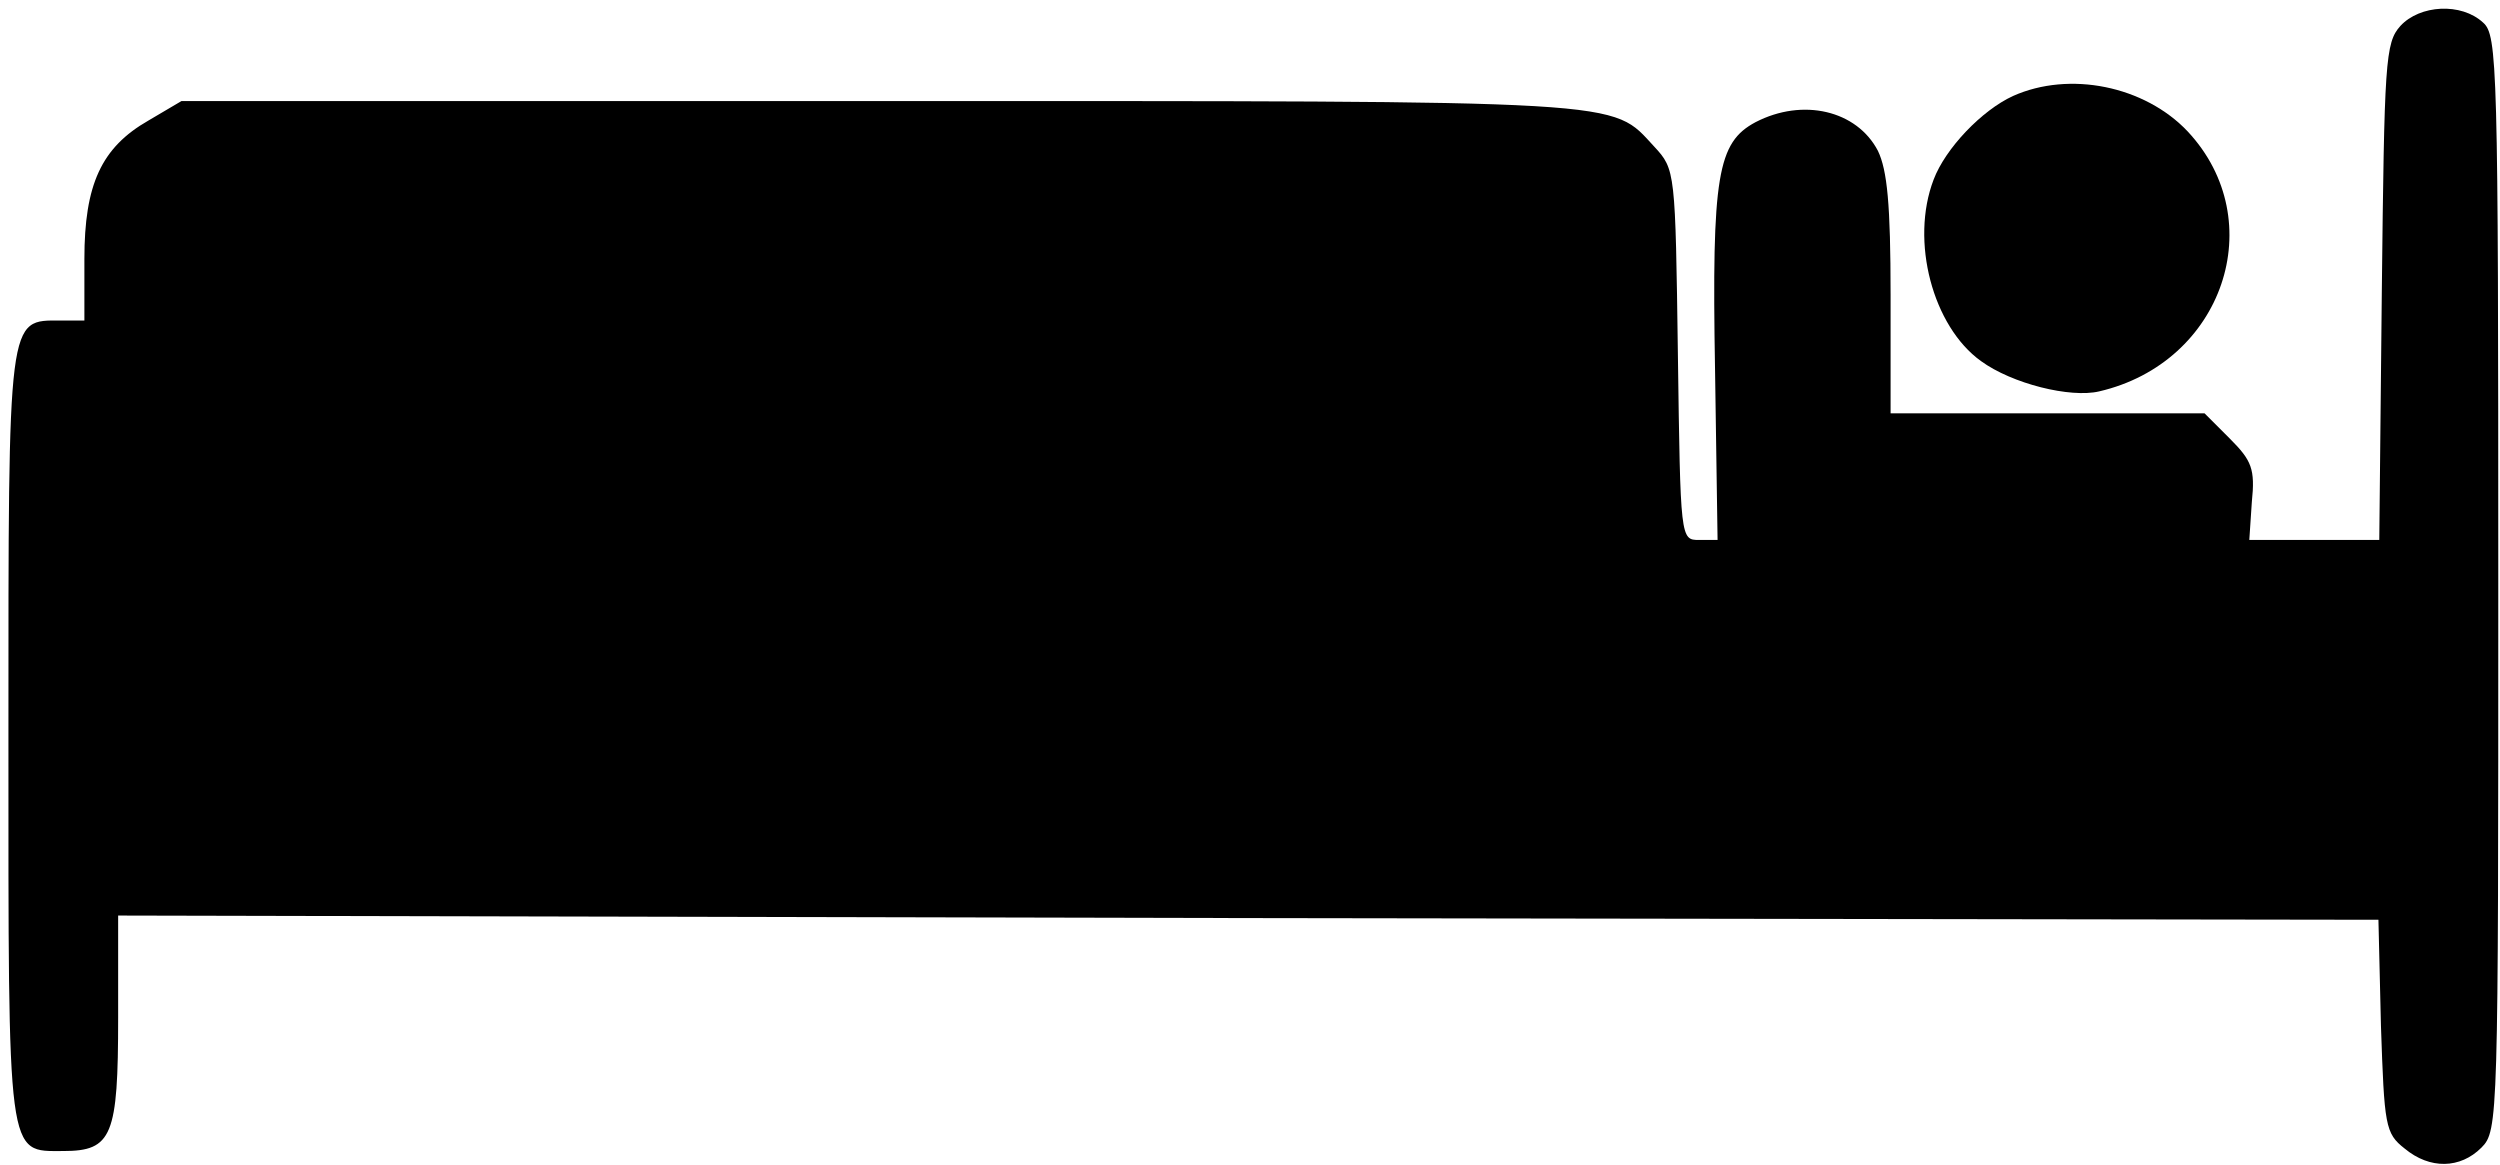
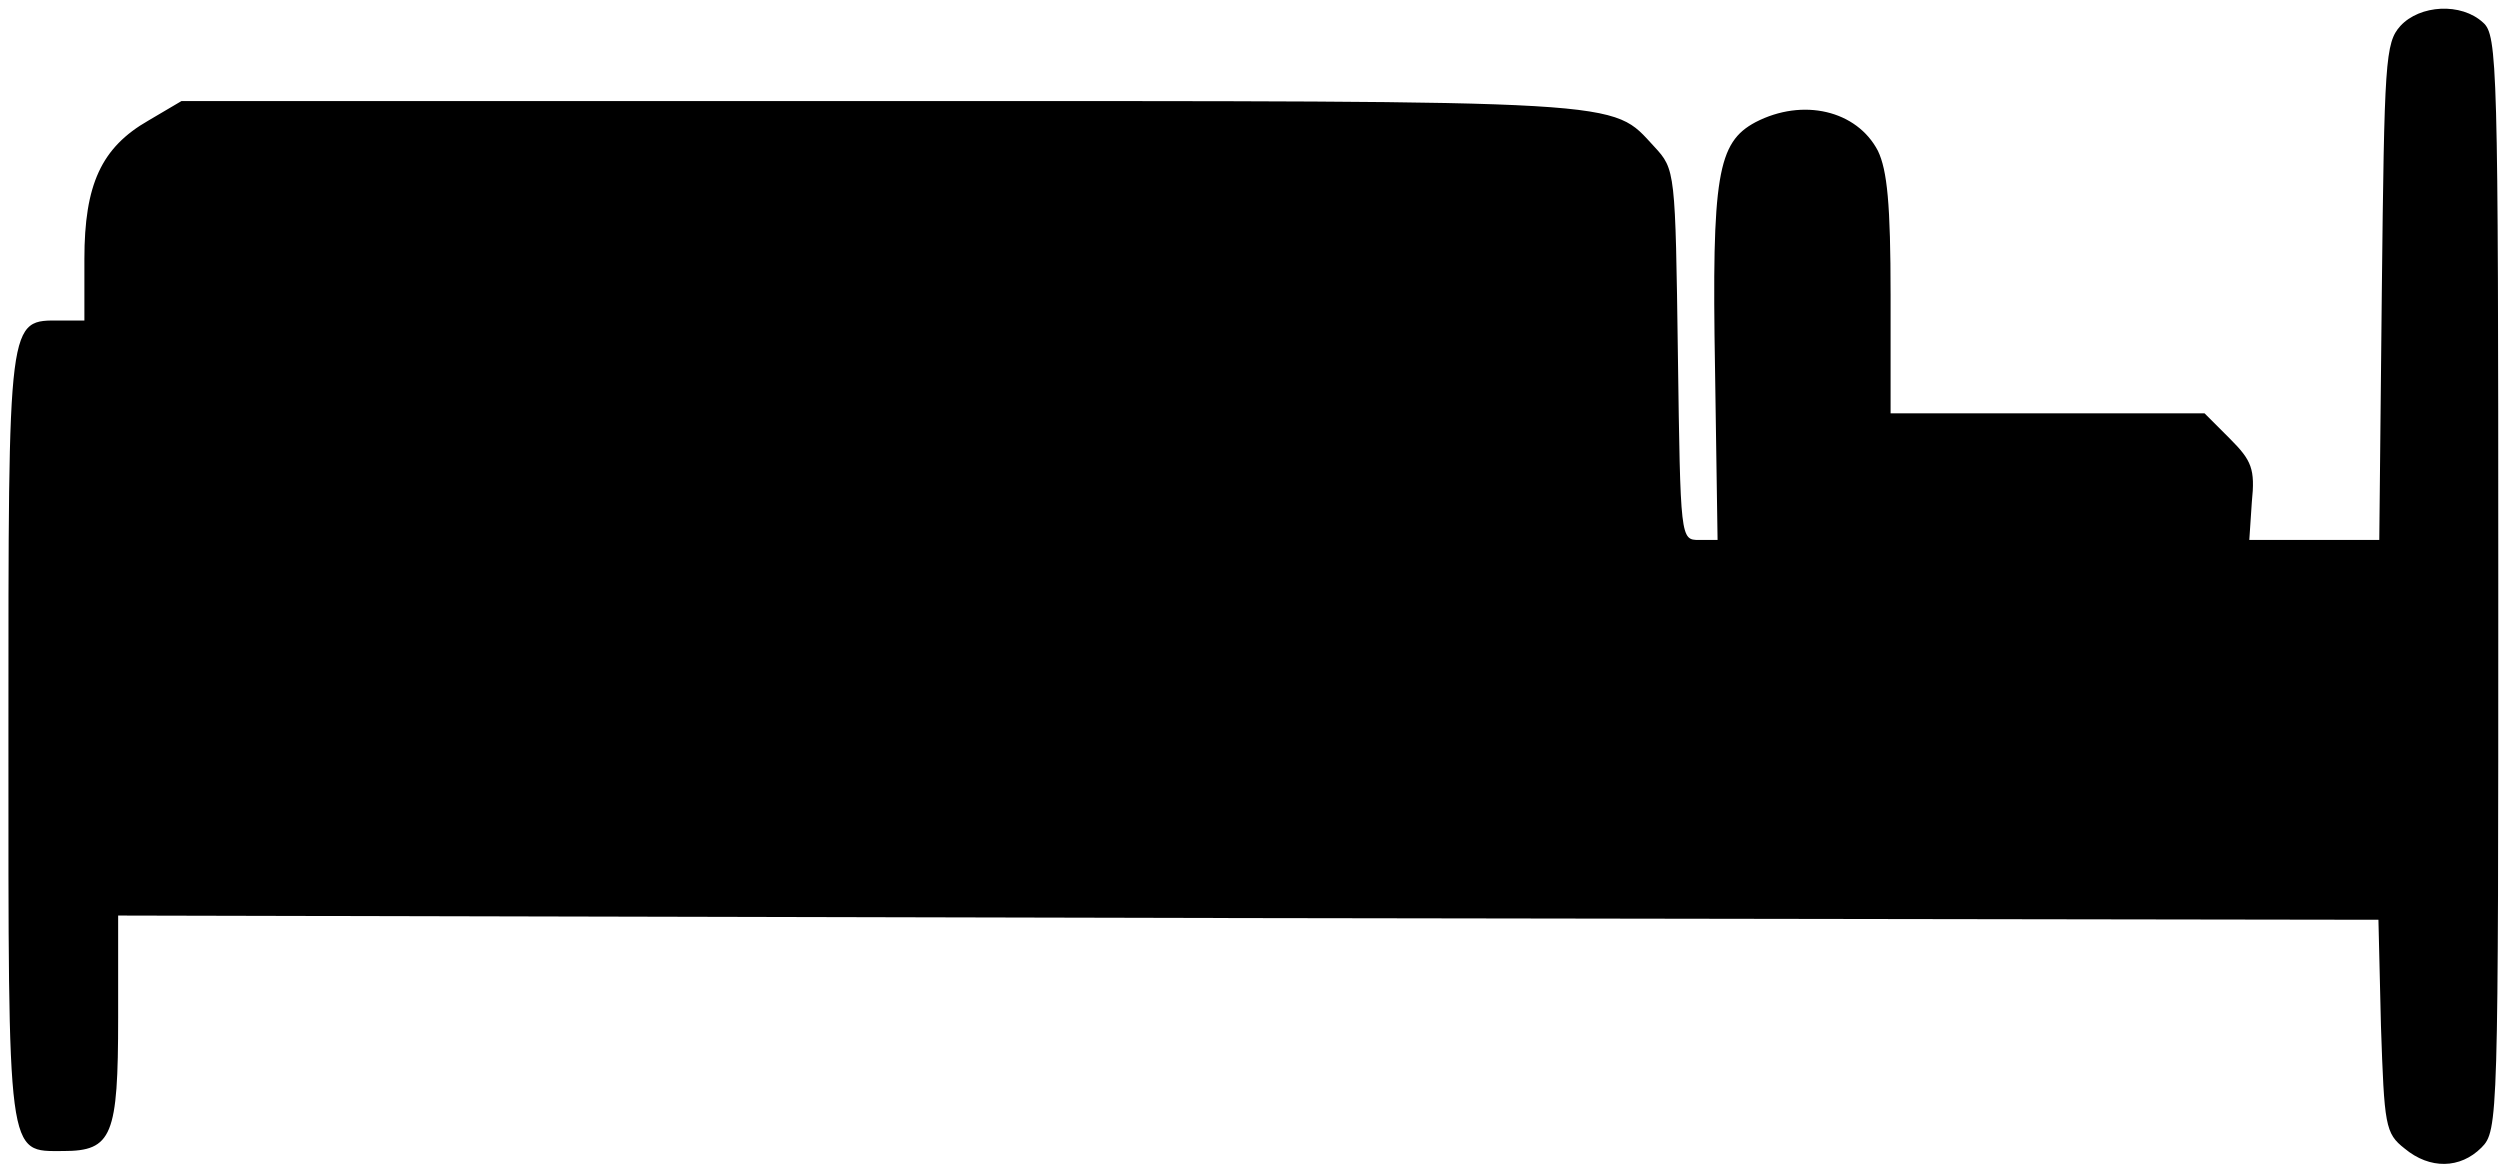
<svg xmlns="http://www.w3.org/2000/svg" version="1.0" width="468pt" height="218pt" viewBox="0 0 468 218" preserveAspectRatio="xMidYMid meet">
  <g transform="translate(0,218) scale(0.158,-0.158)" fill="#000000" stroke="none">
    <path d="M2844 1349 c-18 -20 -19 -42 -22 -315 l-3 -294 -77 0 -77 0 3 45 c4 39 0 49 -26 75 l-30 30 -186 0 -186 0 0 140 c0 108 -4 148 -15 171 -25 48 -89 63 -145 34 -45 -24 -52 -63 -48 -293 l3 -202 -22 0 c-22 0 -22 1 -25 219 -3 218 -3 220 -28 247 -52 56 -21 54 -917 54 l-828 0 -39 -23 c-56 -32 -76 -76 -76 -164 l0 -73 -28 0 c-63 0 -62 10 -62 -491 0 -507 -2 -493 65 -493 58 0 65 18 65 158 l0 121 1339 -3 1339 -2 3 -126 c4 -118 5 -127 28 -145 30 -25 66 -24 91 1 20 20 20 33 20 668 0 616 -1 650 -18 665 -26 24 -75 21 -98 -4z" />
-     <path d="M2385 1266 c-37 -17 -80 -62 -94 -99 -28 -73 -1 -174 56 -215 37 -27 106 -44 140 -36 147 34 204 202 105 308 -51 54 -140 72 -207 42z" />
  </g>
</svg>